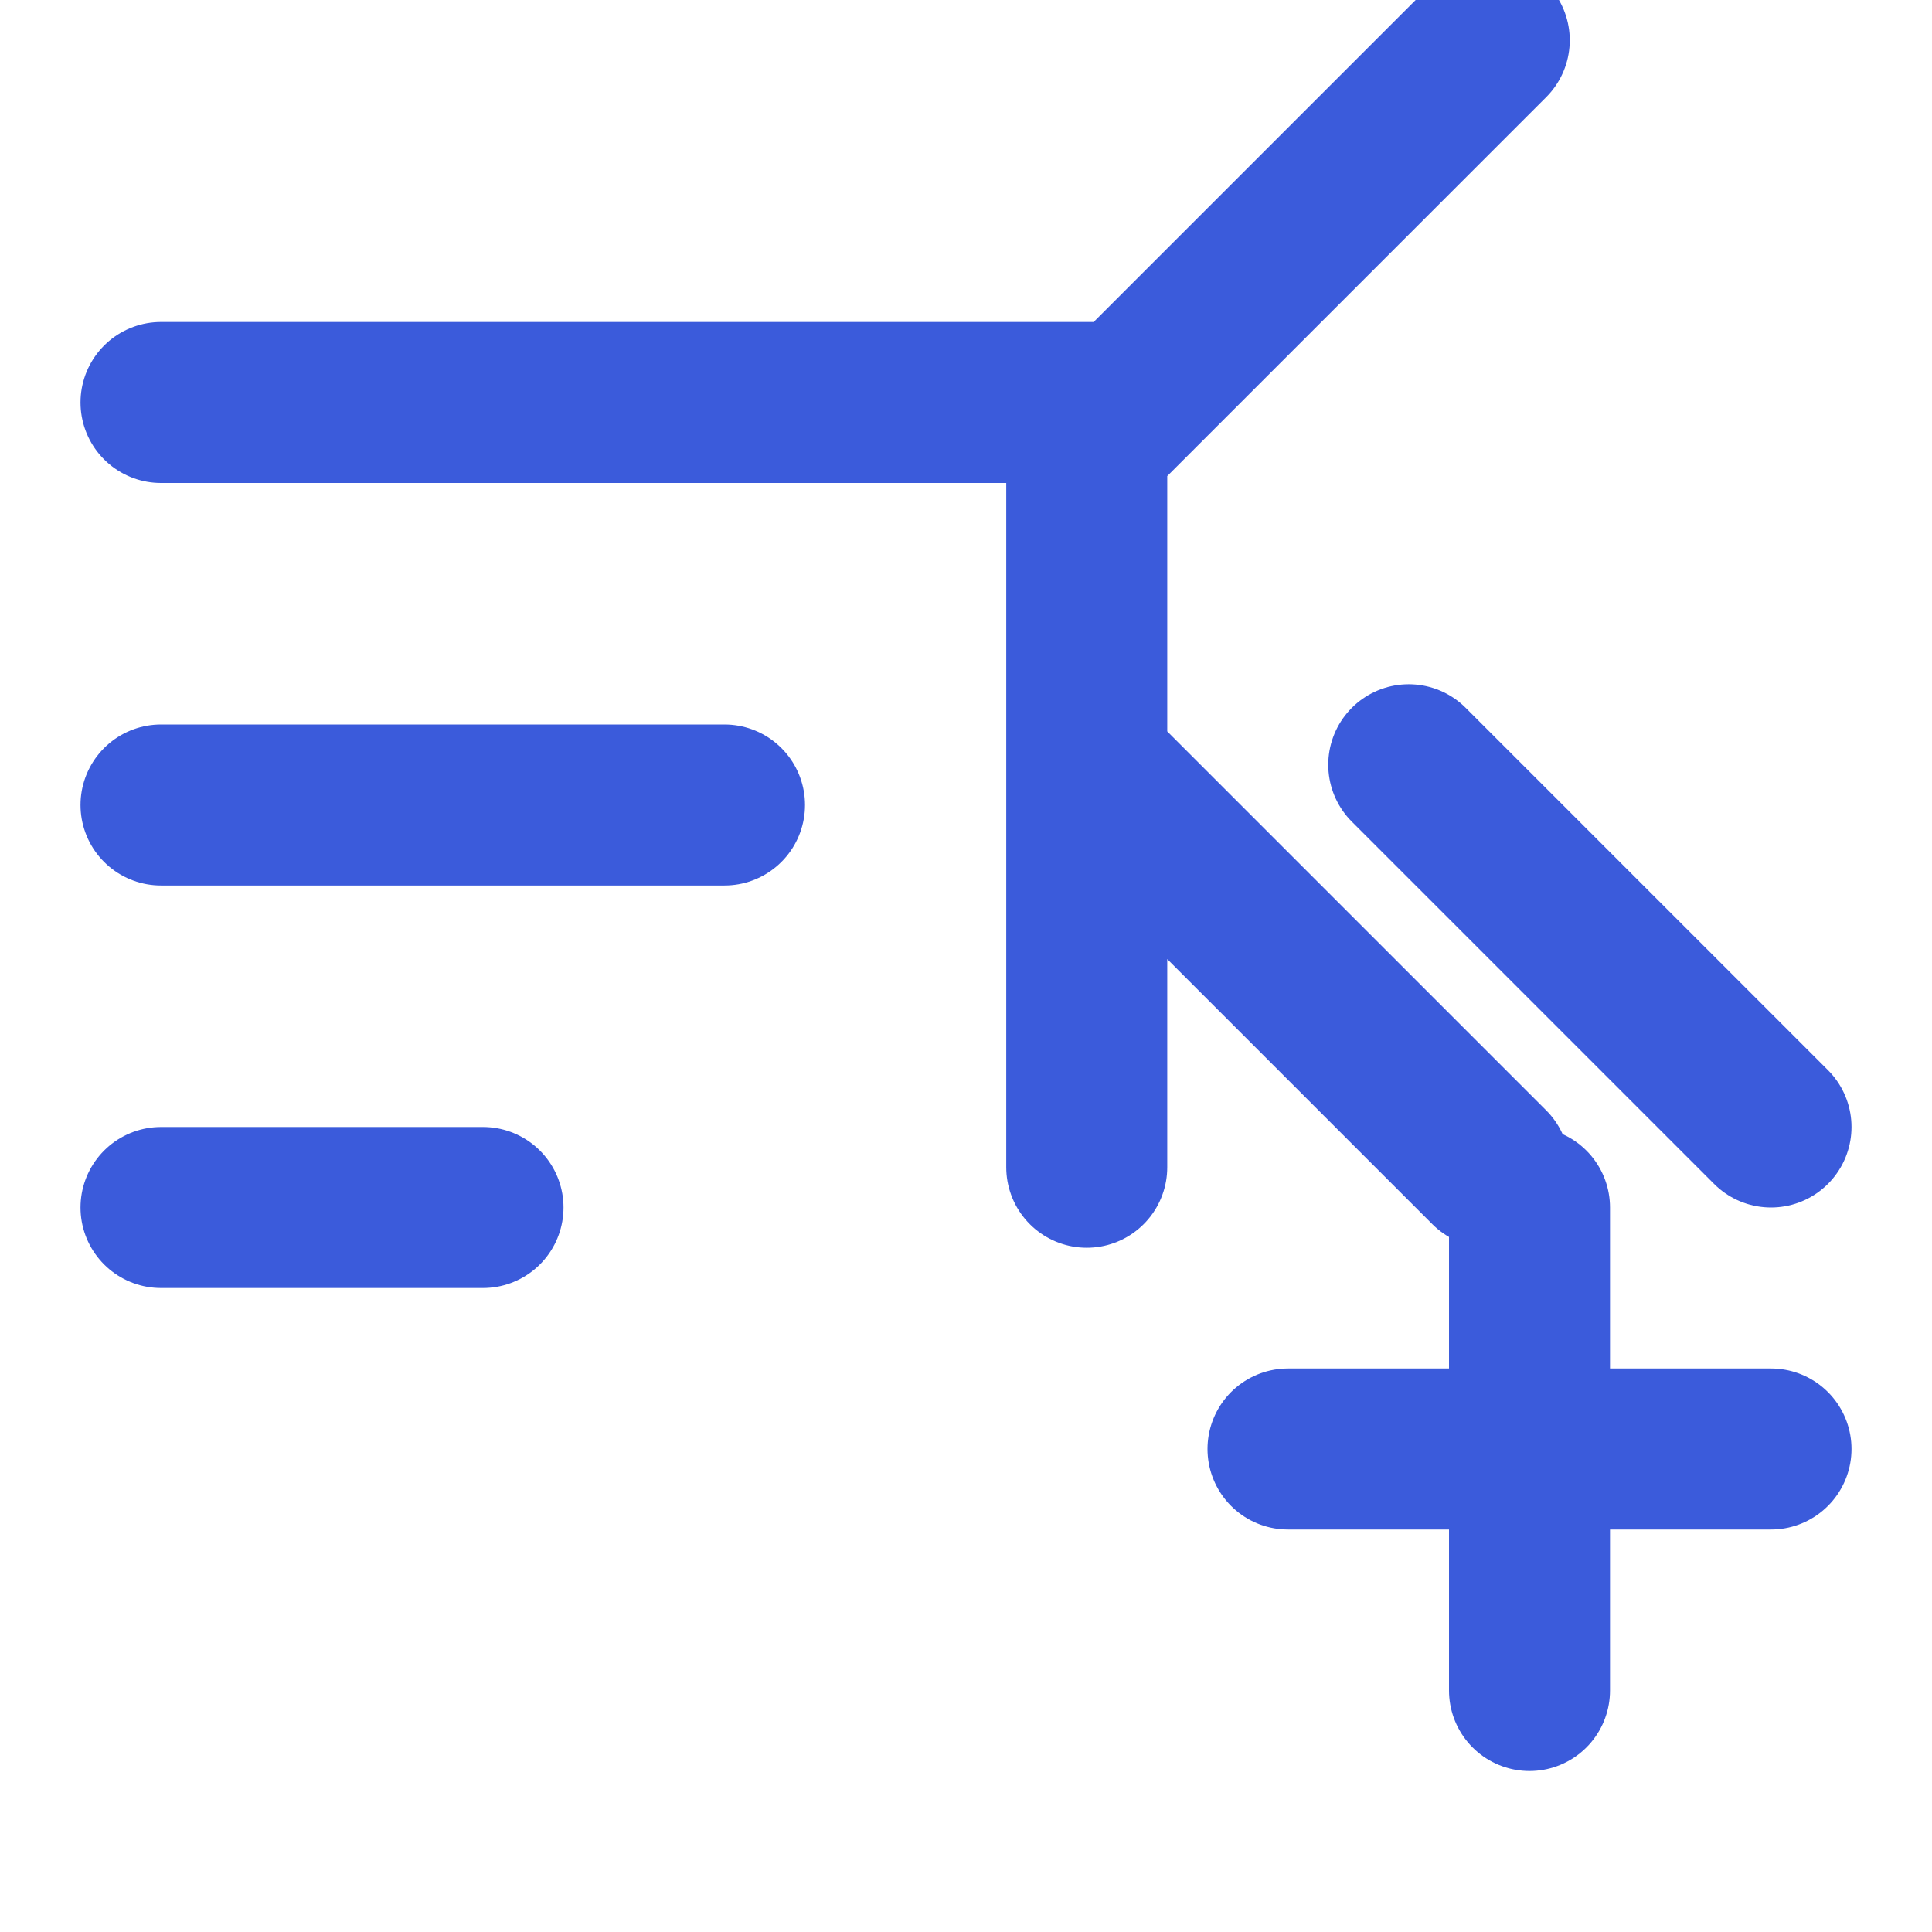
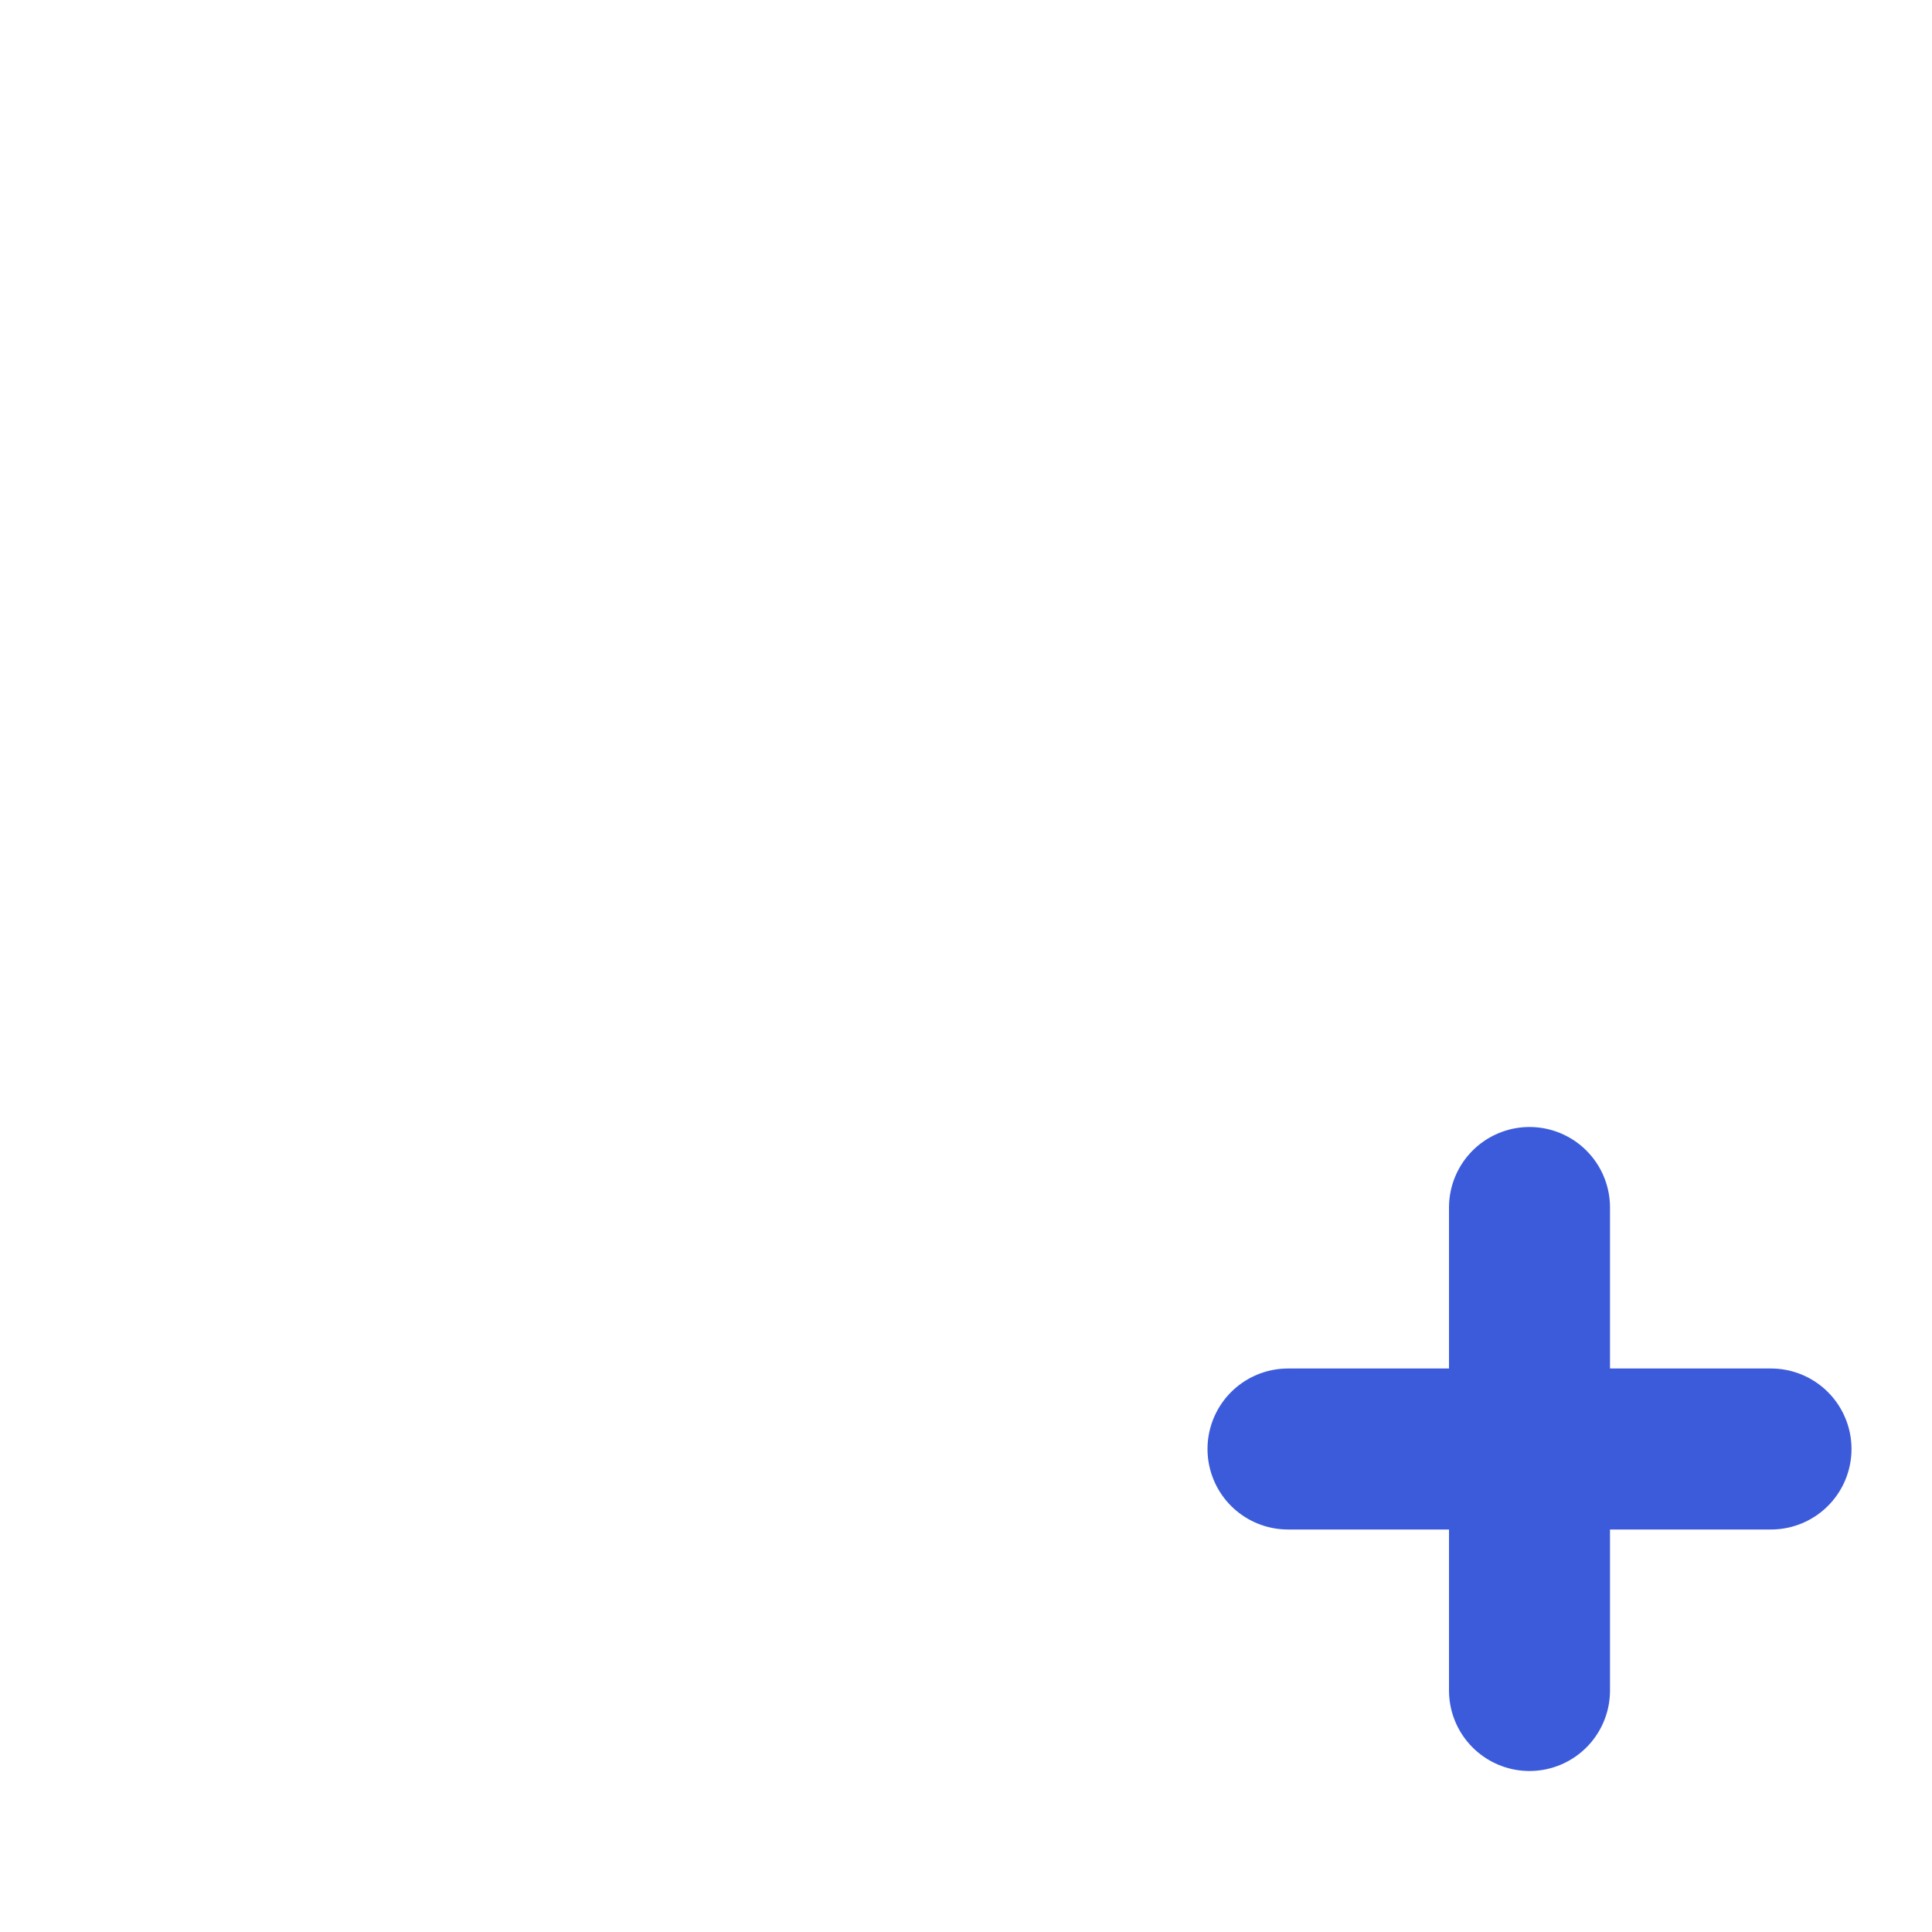
<svg xmlns="http://www.w3.org/2000/svg" width="64" height="64" viewBox="0 0 24 24" fill="none" stroke="#3b5bdb" stroke-width="2" stroke-linecap="round" stroke-linejoin="round">
-   <path d="M2 5h12M2 10h7M2 15h4M13.5 5.5v9M13.5 9.5l5 5M13.5 5.5l5-5M17.5 9.5L22 14" />
  <path d="M16 18h6M19 15v6" />
</svg>